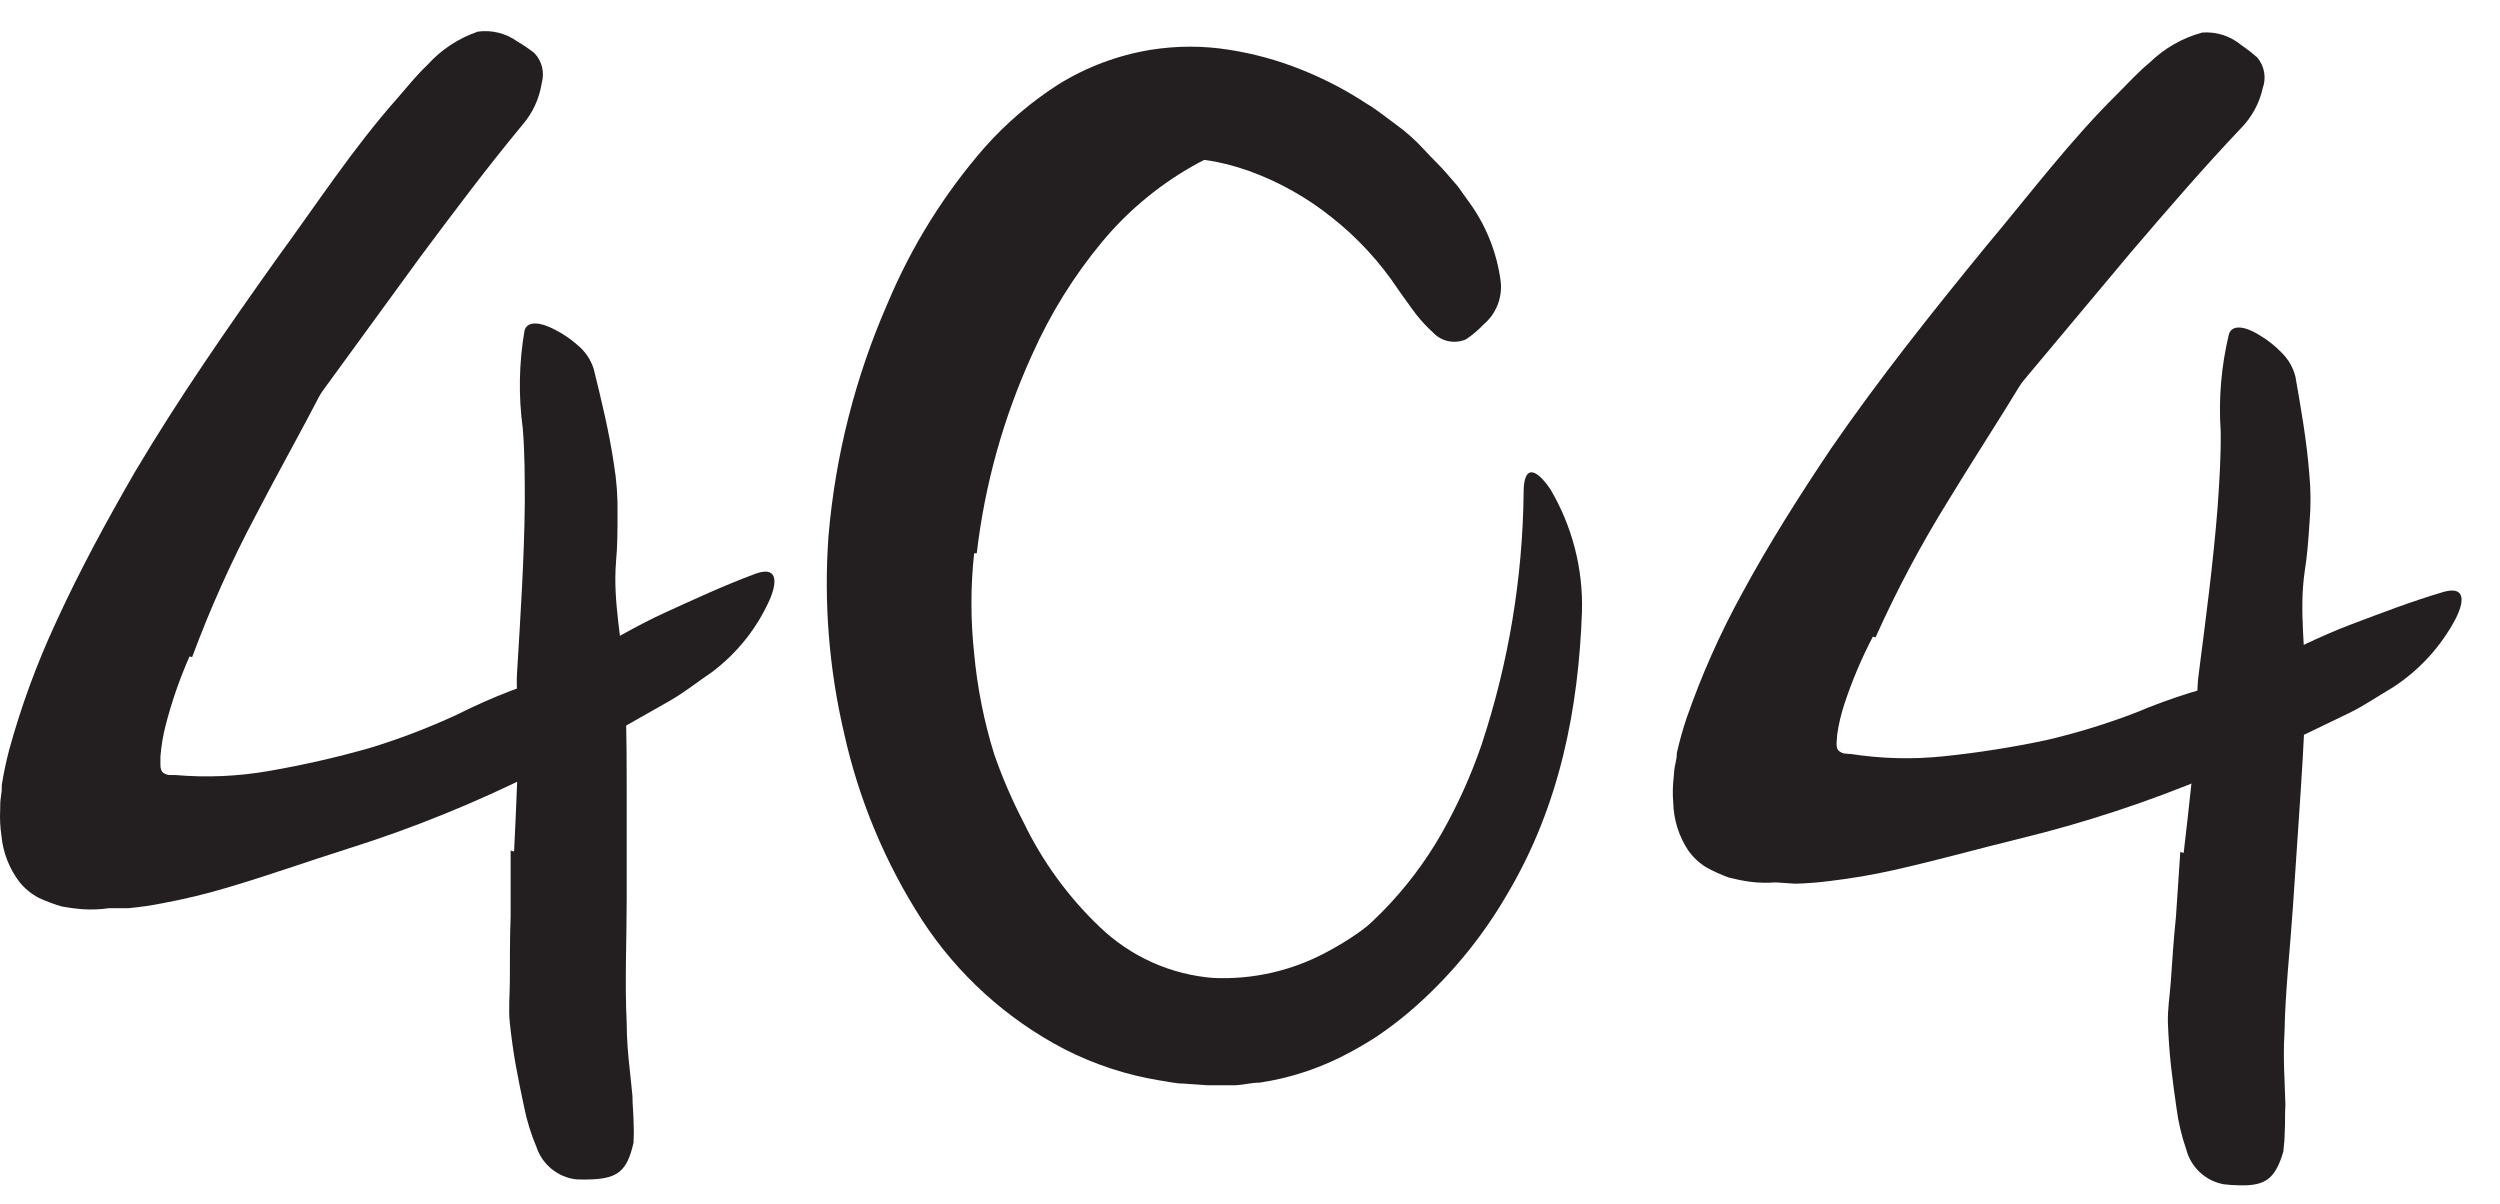
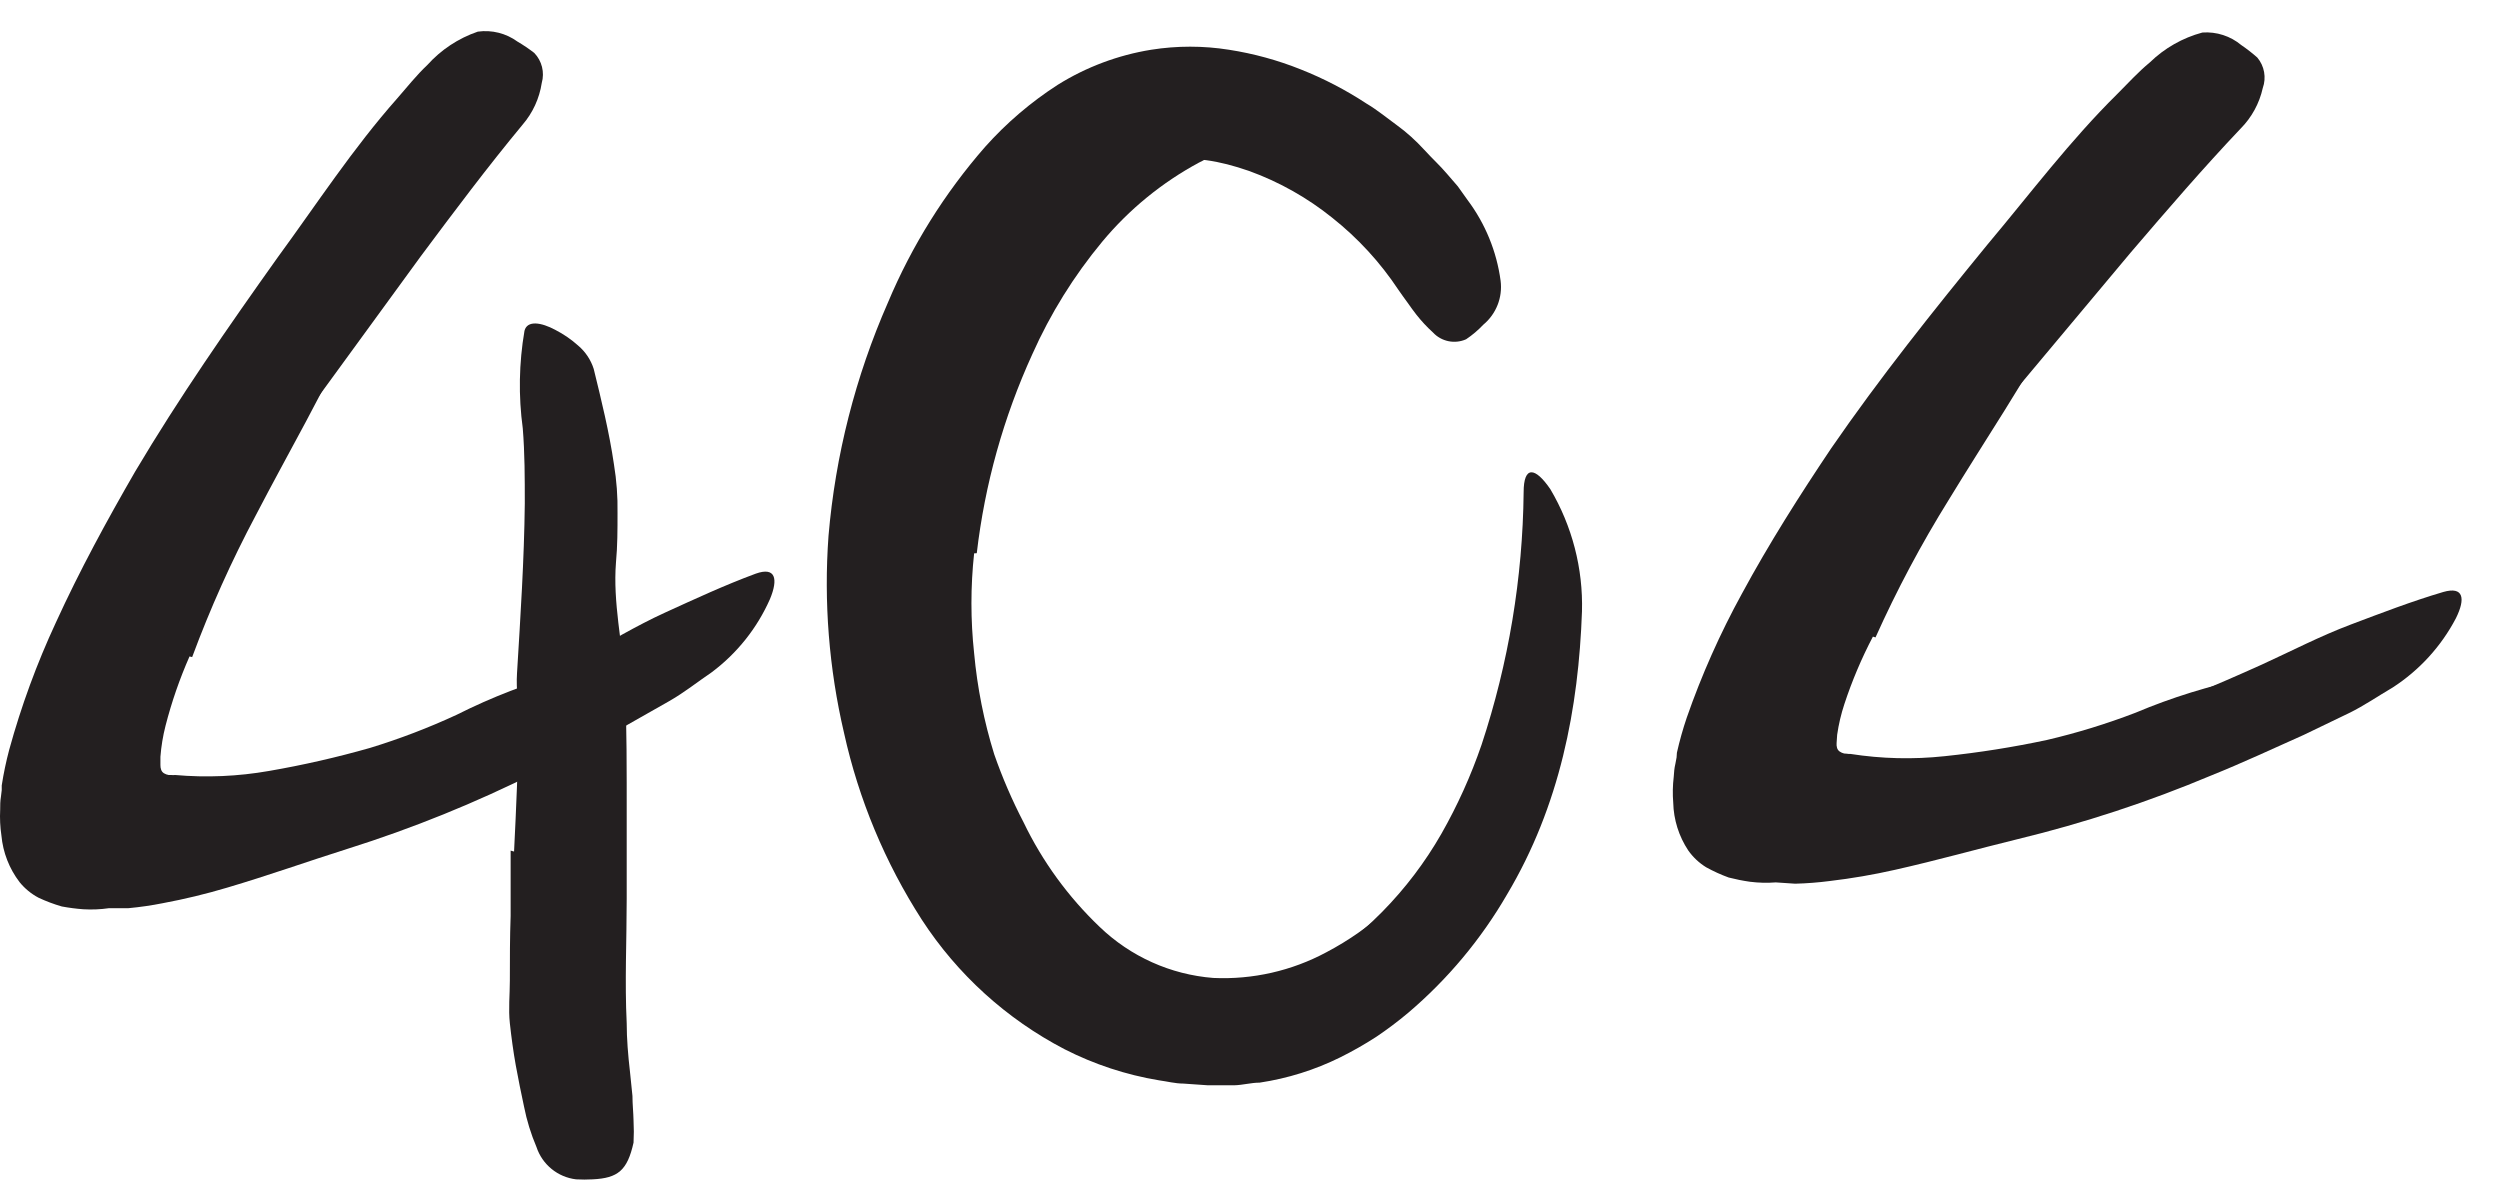
<svg xmlns="http://www.w3.org/2000/svg" width="326" height="157" viewBox="0 0 326 157" fill="none">
  <path d="M24.713 85.601C23.426 88.52 22.381 91.539 21.588 94.629C21.247 95.959 21.023 97.317 20.919 98.686V99.762C20.913 99.976 20.947 100.189 21.02 100.391C21.088 100.576 21.217 100.734 21.385 100.837C21.572 100.95 21.779 101.025 21.994 101.06H22.319C22.487 101.081 22.657 101.081 22.826 101.06C26.916 101.42 31.036 101.243 35.08 100.533C39.519 99.766 43.914 98.764 48.246 97.53C52.108 96.35 55.883 94.906 59.547 93.209C64.128 90.903 68.926 89.055 73.87 87.69C75.229 87.366 76.284 88.969 76.02 91.484C75.715 94.477 74.151 97.199 71.719 98.97C70.522 99.701 69.346 100.411 68.128 101.101C66.911 101.79 65.633 102.257 64.395 102.825C61.859 103.88 59.303 104.854 56.706 105.767C51.426 107.593 45.995 108.951 40.476 109.824C37.129 110.352 33.781 111.103 30.332 111.731C28.5 112.061 26.651 112.291 24.794 112.421C23.82 112.421 22.866 112.421 21.71 112.421C20.335 112.325 18.975 112.08 17.652 111.691C16.403 111.254 15.211 110.668 14.102 109.946C12.071 108.297 10.644 106.021 10.045 103.474C9.86 102.81 9.731 102.131 9.659 101.446L9.537 100.492C9.519 100.229 9.519 99.964 9.537 99.701C9.476 98.708 9.476 97.712 9.537 96.719C9.863 93.152 10.592 89.633 11.708 86.23C13.149 81.864 14.898 77.607 16.942 73.489C19.925 67.2 23.475 61.316 26.863 55.23C29.5 50.625 31.732 45.837 34.572 41.292C35.166 40.289 35.845 39.339 36.601 38.452C39.584 35.226 41.288 34.739 43.621 35.612C44.179 35.782 44.722 35.999 45.244 36.261C46.867 37.174 46.907 39.487 45.771 42.347L44.493 45.756L43.864 47.379C43.641 47.906 43.357 48.393 43.093 48.9L39.888 54.987C37.717 59.044 35.485 63.102 33.376 67.159C30.192 73.141 27.413 79.329 25.058 85.682L24.713 85.601Z" fill="#231F20" />
  <path d="M23.029 80.103C20.256 84.891 17.776 89.844 15.604 94.933C14.542 97.335 13.634 99.801 12.885 102.318C12.56 103.454 12.317 104.955 12.297 104.874C12.225 105.215 12.225 105.568 12.297 105.909C12.309 106.165 12.445 106.4 12.662 106.538C12.881 106.657 13.123 106.726 13.372 106.741C13.656 106.741 13.899 106.741 14.163 106.741C14.224 106.73 14.285 106.73 14.346 106.741H14.914H16.314C23.335 106.065 30.254 104.567 36.926 102.277C43.905 100.066 50.823 97.347 57.701 94.507C63.787 91.951 69.752 88.948 75.554 85.844C79.307 83.816 82.898 81.624 86.773 79.859C90.648 78.094 94.482 76.309 98.54 74.808C101.137 73.875 101.502 75.477 100.406 78.115C98.734 81.901 96.114 85.192 92.799 87.67C90.973 88.908 89.248 90.287 87.341 91.383L81.62 94.629C77.786 96.658 73.89 98.808 69.934 100.715C62.017 104.687 53.795 108.019 45.346 110.677C40.213 112.3 35.039 114.146 29.622 115.748C26.86 116.572 24.057 117.249 21.223 117.777C19.748 118.07 18.258 118.287 16.76 118.426H15.604H14.224C13.109 118.588 11.981 118.635 10.856 118.568C9.917 118.498 8.982 118.376 8.057 118.203C7.021 117.904 6.01 117.524 5.034 117.067C4.08 116.565 3.238 115.875 2.559 115.038C1.209 113.274 0.386 111.164 0.185 108.952C0.019 107.838 -0.036 106.71 0.023 105.584C0.023 105.016 0.023 104.468 0.124 103.88L0.226 103.028V102.419C0.467 100.855 0.793 99.304 1.199 97.773C2.762 92.082 4.798 86.531 7.286 81.178C10.39 74.382 13.94 67.869 17.632 61.479C23.354 51.842 29.744 42.652 36.196 33.583C41.308 26.604 45.995 19.382 51.817 12.809C53.095 11.348 54.292 9.826 55.733 8.467C57.518 6.483 59.78 4.988 62.306 4.125C64.134 3.872 65.988 4.337 67.479 5.424C68.241 5.87 68.973 6.365 69.671 6.905C70.667 7.945 71.038 9.435 70.644 10.82C70.337 12.84 69.465 14.732 68.129 16.278C63.604 21.735 59.283 27.497 54.881 33.401L41.572 51.66C34.887 60.82 28.789 70.395 23.313 80.326L23.029 80.103Z" fill="#231F20" />
  <path d="M67.033 111.041C67.317 105.381 67.561 99.7 67.642 93.999C67.642 91.971 67.277 89.942 67.419 87.791C67.865 80.427 68.352 73.022 68.433 65.657C68.433 62.371 68.433 59.084 68.169 55.858C67.596 51.632 67.672 47.342 68.392 43.138C68.737 41.758 70.543 42.002 72.45 43.037C73.513 43.584 74.502 44.266 75.392 45.065C76.341 45.868 77.045 46.923 77.421 48.108C78.415 52.166 79.449 56.366 80.058 60.545C80.406 62.65 80.562 64.782 80.525 66.915C80.525 69.045 80.525 71.196 80.322 73.367C79.916 78.54 81.153 83.795 81.498 89.049C81.742 94.831 81.722 100.633 81.722 106.456V117.188C81.722 122.605 81.458 128.062 81.722 133.418C81.722 135.447 81.904 137.638 82.148 139.748L82.472 142.913C82.472 143.988 82.594 145.064 82.614 146.139C82.665 147.092 82.665 148.047 82.614 148.999C81.803 152.631 80.585 153.625 77.278 153.787C76.562 153.827 75.844 153.827 75.128 153.787C72.73 153.507 70.712 151.861 69.955 149.567C69.233 147.87 68.689 146.102 68.332 144.293C67.966 142.548 67.581 140.742 67.256 138.916C66.932 137.091 66.688 135.305 66.485 133.439C66.283 131.572 66.485 129.726 66.485 127.86C66.485 125.06 66.485 122.26 66.587 119.44V110.919L67.033 111.041Z" fill="#231F20" />
  <path d="M244.227 83.016C242.747 85.842 241.503 88.784 240.505 91.814C240.075 93.118 239.76 94.458 239.565 95.818L239.493 96.891C239.473 97.104 239.493 97.319 239.552 97.525C239.607 97.715 239.725 97.88 239.887 97.995C240.065 98.12 240.266 98.209 240.479 98.258L240.803 98.28C240.969 98.312 241.139 98.324 241.309 98.314C245.366 98.947 249.488 99.046 253.57 98.608C258.051 98.141 262.503 97.435 266.909 96.495C270.84 95.575 274.704 94.388 278.473 92.94C283.199 90.947 288.109 89.424 293.134 88.394C294.512 88.161 295.457 89.831 295.025 92.323C294.52 95.289 292.778 97.9 290.232 99.504C288.989 100.153 287.768 100.782 286.507 101.389C285.246 101.996 283.94 102.376 282.667 102.86C280.066 103.742 277.45 104.543 274.798 105.28C269.407 106.748 263.897 107.739 258.332 108.241C254.957 108.543 251.567 109.068 248.083 109.464C246.233 109.67 244.373 109.776 242.511 109.781C241.54 109.716 240.588 109.652 239.434 109.575C238.069 109.386 236.728 109.051 235.435 108.574C234.218 108.054 233.068 107.39 232.009 106.595C230.093 104.814 228.822 102.447 228.394 99.866C228.255 99.191 228.172 98.505 228.146 97.816L228.088 96.857C228.087 96.593 228.105 96.329 228.141 96.067C228.146 95.072 228.213 94.079 228.341 93.092C228.905 89.555 229.868 86.093 231.21 82.772C232.939 78.513 234.97 74.382 237.285 70.411C240.682 64.335 244.619 58.703 248.407 52.857C251.347 48.439 253.894 43.811 257.033 39.467C257.692 38.506 258.433 37.603 259.247 36.769C262.439 33.751 264.172 33.379 266.441 34.406C266.987 34.613 267.514 34.866 268.017 35.162C269.575 36.182 269.461 38.492 268.136 41.27L266.632 44.585L265.896 46.162C265.638 46.674 265.322 47.141 265.025 47.629L261.419 53.487C258.981 57.39 256.483 61.289 254.106 65.196C250.528 70.95 247.341 76.939 244.566 83.12L244.227 83.016Z" fill="#231F20" />
  <path d="M242.915 77.417C239.828 82.009 237.022 86.785 234.513 91.717C233.293 94.042 232.222 96.442 231.306 98.903C230.906 100.015 230.562 101.496 230.548 101.414C230.453 101.75 230.43 102.101 230.478 102.446C230.474 102.703 230.594 102.946 230.801 103.098C231.011 103.232 231.248 103.317 231.495 103.348C231.779 103.367 232.022 103.384 232.285 103.401C232.346 103.395 232.407 103.399 232.467 103.413L233.034 103.452L234.431 103.545C241.482 103.342 248.485 102.31 255.296 100.473C262.407 98.734 269.492 96.485 276.544 94.112C282.788 91.969 288.94 89.373 294.938 86.664C298.818 84.891 302.548 82.946 306.532 81.444C310.517 79.943 314.462 78.418 318.611 77.192C321.265 76.435 321.522 78.059 320.252 80.617C318.33 84.283 315.495 87.391 312.021 89.641C310.116 90.754 308.303 92.015 306.327 92.98L300.401 95.835C296.44 97.603 292.409 99.488 288.334 101.125C280.169 104.558 271.742 107.331 263.133 109.417C257.903 110.693 252.618 112.188 247.106 113.424C244.295 114.061 241.452 114.549 238.59 114.886C237.098 115.079 235.597 115.196 234.093 115.235L232.939 115.157L231.563 115.065C230.44 115.151 229.311 115.123 228.193 114.981C227.261 114.848 226.336 114.663 225.424 114.429C224.411 114.061 223.428 113.614 222.484 113.093C221.566 112.528 220.772 111.783 220.151 110.903C218.922 109.052 218.242 106.892 218.19 104.671C218.099 103.548 218.12 102.419 218.254 101.3C218.292 100.733 218.328 100.187 218.469 99.607L218.627 98.763L218.668 98.156C219.014 96.611 219.442 95.085 219.951 93.586C221.892 88.012 224.295 82.609 227.135 77.435C230.688 70.862 234.666 64.602 238.778 58.473C245.132 49.242 252.124 40.5 259.169 31.884C264.737 25.263 269.897 18.371 276.147 12.202C277.52 10.831 278.816 9.393 280.344 8.133C282.258 6.273 284.616 4.933 287.194 4.241C289.034 4.111 290.854 4.699 292.269 5.883C292.998 6.38 293.695 6.922 294.355 7.508C295.28 8.612 295.55 10.124 295.065 11.48C294.623 13.475 293.626 15.304 292.189 16.756C287.31 21.899 282.612 27.358 277.824 32.953L263.322 50.28C256.038 58.972 249.312 68.117 243.184 77.659L242.915 77.417Z" fill="#231F20" />
-   <path d="M284.748 111.234C285.41 105.606 286.034 99.954 286.497 94.272C286.633 92.247 286.404 90.199 286.69 88.063C287.628 80.745 288.61 73.389 289.185 66.046C289.405 62.767 289.625 59.488 289.578 56.252C289.289 51.996 289.652 47.721 290.653 43.575C291.089 42.221 292.875 42.585 294.708 43.745C295.732 44.363 296.673 45.11 297.507 45.967C298.401 46.831 299.032 47.931 299.328 49.139C300.048 53.254 300.799 57.513 301.126 61.724C301.333 63.848 301.346 65.986 301.165 68.111C301.022 70.237 300.878 72.382 300.53 74.535C299.779 79.669 300.662 84.995 300.654 90.261C300.509 96.046 300.1 101.834 299.71 107.644L298.991 118.352C298.628 123.756 298 129.184 297.904 134.545C297.768 136.57 297.804 138.768 297.905 140.889L298.017 144.069C297.945 145.142 297.994 146.223 297.943 147.297C297.929 148.251 297.865 149.204 297.751 150.151C296.698 153.72 295.417 154.63 292.106 154.571C291.389 154.563 290.673 154.514 289.961 154.427C287.587 153.986 285.683 152.209 285.082 149.87C284.476 148.128 284.051 146.328 283.816 144.498C283.568 142.733 283.305 140.906 283.103 139.062C282.901 137.218 282.778 135.421 282.701 133.545C282.623 131.669 282.949 129.841 283.075 127.978C283.262 125.185 283.45 122.392 283.74 119.585L284.311 111.083L284.748 111.234Z" fill="#231F20" />
  <path d="M127.026 72.158C126.559 76.487 126.559 80.854 127.026 85.183C127.435 89.651 128.313 94.065 129.643 98.35C130.704 101.401 131.986 104.371 133.477 107.236C135.936 112.341 139.297 116.959 143.398 120.869C147.416 124.735 152.65 127.087 158.208 127.524C163.337 127.761 168.434 126.605 172.957 124.176C178.873 121.067 183.879 116.474 187.483 110.847C188.62 109.082 189.512 109.65 189.877 111.943C190.15 115.584 189.066 119.197 186.834 122.087C181.75 128.831 174.464 133.583 166.242 135.517C162.006 136.51 157.619 136.683 153.319 136.024C148.968 135.334 144.816 133.715 141.146 131.277C132.794 125.685 126.135 117.911 121.893 108.798C119.642 103.985 117.934 98.936 116.801 93.745C115.615 88.582 115.043 83.298 115.097 78.001C115.117 74.736 115.415 71.478 115.989 68.263C116.497 65.098 117.207 61.994 118.018 58.91C120.471 49.582 124.344 40.687 129.501 32.536C133.364 25.891 138.583 20.133 144.818 15.637C146.32 14.764 147.699 13.709 149.302 12.959C151.383 11.862 153.706 11.304 156.058 11.336C157.5 11.449 158.795 12.259 159.527 13.507C159.964 14.062 160.345 14.66 160.663 15.292C161.06 16.388 160.818 17.614 160.034 18.477C158.986 19.622 157.725 20.552 156.321 21.216C151.511 23.811 147.242 27.303 143.743 31.502C140.043 35.958 136.972 40.9 134.614 46.19C130.86 54.408 128.416 63.164 127.371 72.138L127.026 72.158Z" fill="#231F20" />
  <path d="M124.754 61.67C123.326 68.565 122.882 75.628 123.435 82.647C123.896 89.754 125.449 96.748 128.04 103.381C130.017 108.007 132.648 112.325 135.851 116.203C138.451 119.534 141.634 122.366 145.244 124.562C148.876 126.69 152.898 128.07 157.072 128.619C165.025 129.837 173.667 125.637 180.261 118.881C183.249 115.844 185.833 112.435 187.95 108.737C190.062 105.029 191.821 101.13 193.204 97.092C196.717 86.472 198.565 75.371 198.682 64.186C198.682 60.696 200.183 60.879 202.172 63.8C205.015 68.615 206.443 74.135 206.29 79.726C205.844 92.325 203.429 105.045 196.511 116.65C193.128 122.486 188.771 127.701 183.629 132.068C182.293 133.19 180.898 134.24 179.449 135.213C177.945 136.186 176.387 137.073 174.783 137.871C171.466 139.513 167.914 140.629 164.254 141.177C163.138 141.177 162.042 141.502 160.906 141.522H157.518L154.313 141.299C153.258 141.299 152.183 141.015 151.128 140.873C146.839 140.161 142.685 138.793 138.813 136.816C131.261 132.886 124.852 127.072 120.209 119.936C115.413 112.486 111.978 104.243 110.065 95.591C108.096 87.174 107.412 78.508 108.037 69.886C108.931 59.386 111.549 49.104 115.786 39.455C118.893 32.058 123.167 25.208 128.446 19.167C131.23 16.045 134.424 13.315 137.941 11.052C141.654 8.736 145.793 7.185 150.113 6.487C153.473 5.953 156.897 5.953 160.257 6.487C163.476 6.986 166.627 7.851 169.65 9.064C172.641 10.251 175.503 11.74 178.192 13.507C179.571 14.318 180.809 15.353 182.127 16.306C183.446 17.26 184.623 18.335 185.739 19.552C186.854 20.77 187.767 21.581 188.68 22.657L190.1 24.3L191.358 26.065C193.678 29.153 195.166 32.786 195.68 36.614C195.956 38.781 195.107 40.939 193.428 42.336C192.751 43.054 191.996 43.694 191.176 44.243C189.693 44.9 187.956 44.541 186.854 43.35C186.067 42.634 185.341 41.854 184.684 41.017C184.318 40.55 183.953 40.043 183.568 39.495C183.182 38.947 182.756 38.4 182.351 37.791C179.989 34.225 177.079 31.055 173.728 28.398C170.488 25.793 166.841 23.736 162.935 22.312C154.82 19.471 149.505 20.384 143.378 25.477C138.579 29.963 134.705 35.346 131.976 41.321C128.848 47.76 126.577 54.58 125.22 61.609L124.754 61.67Z" fill="#231F20" />
</svg>